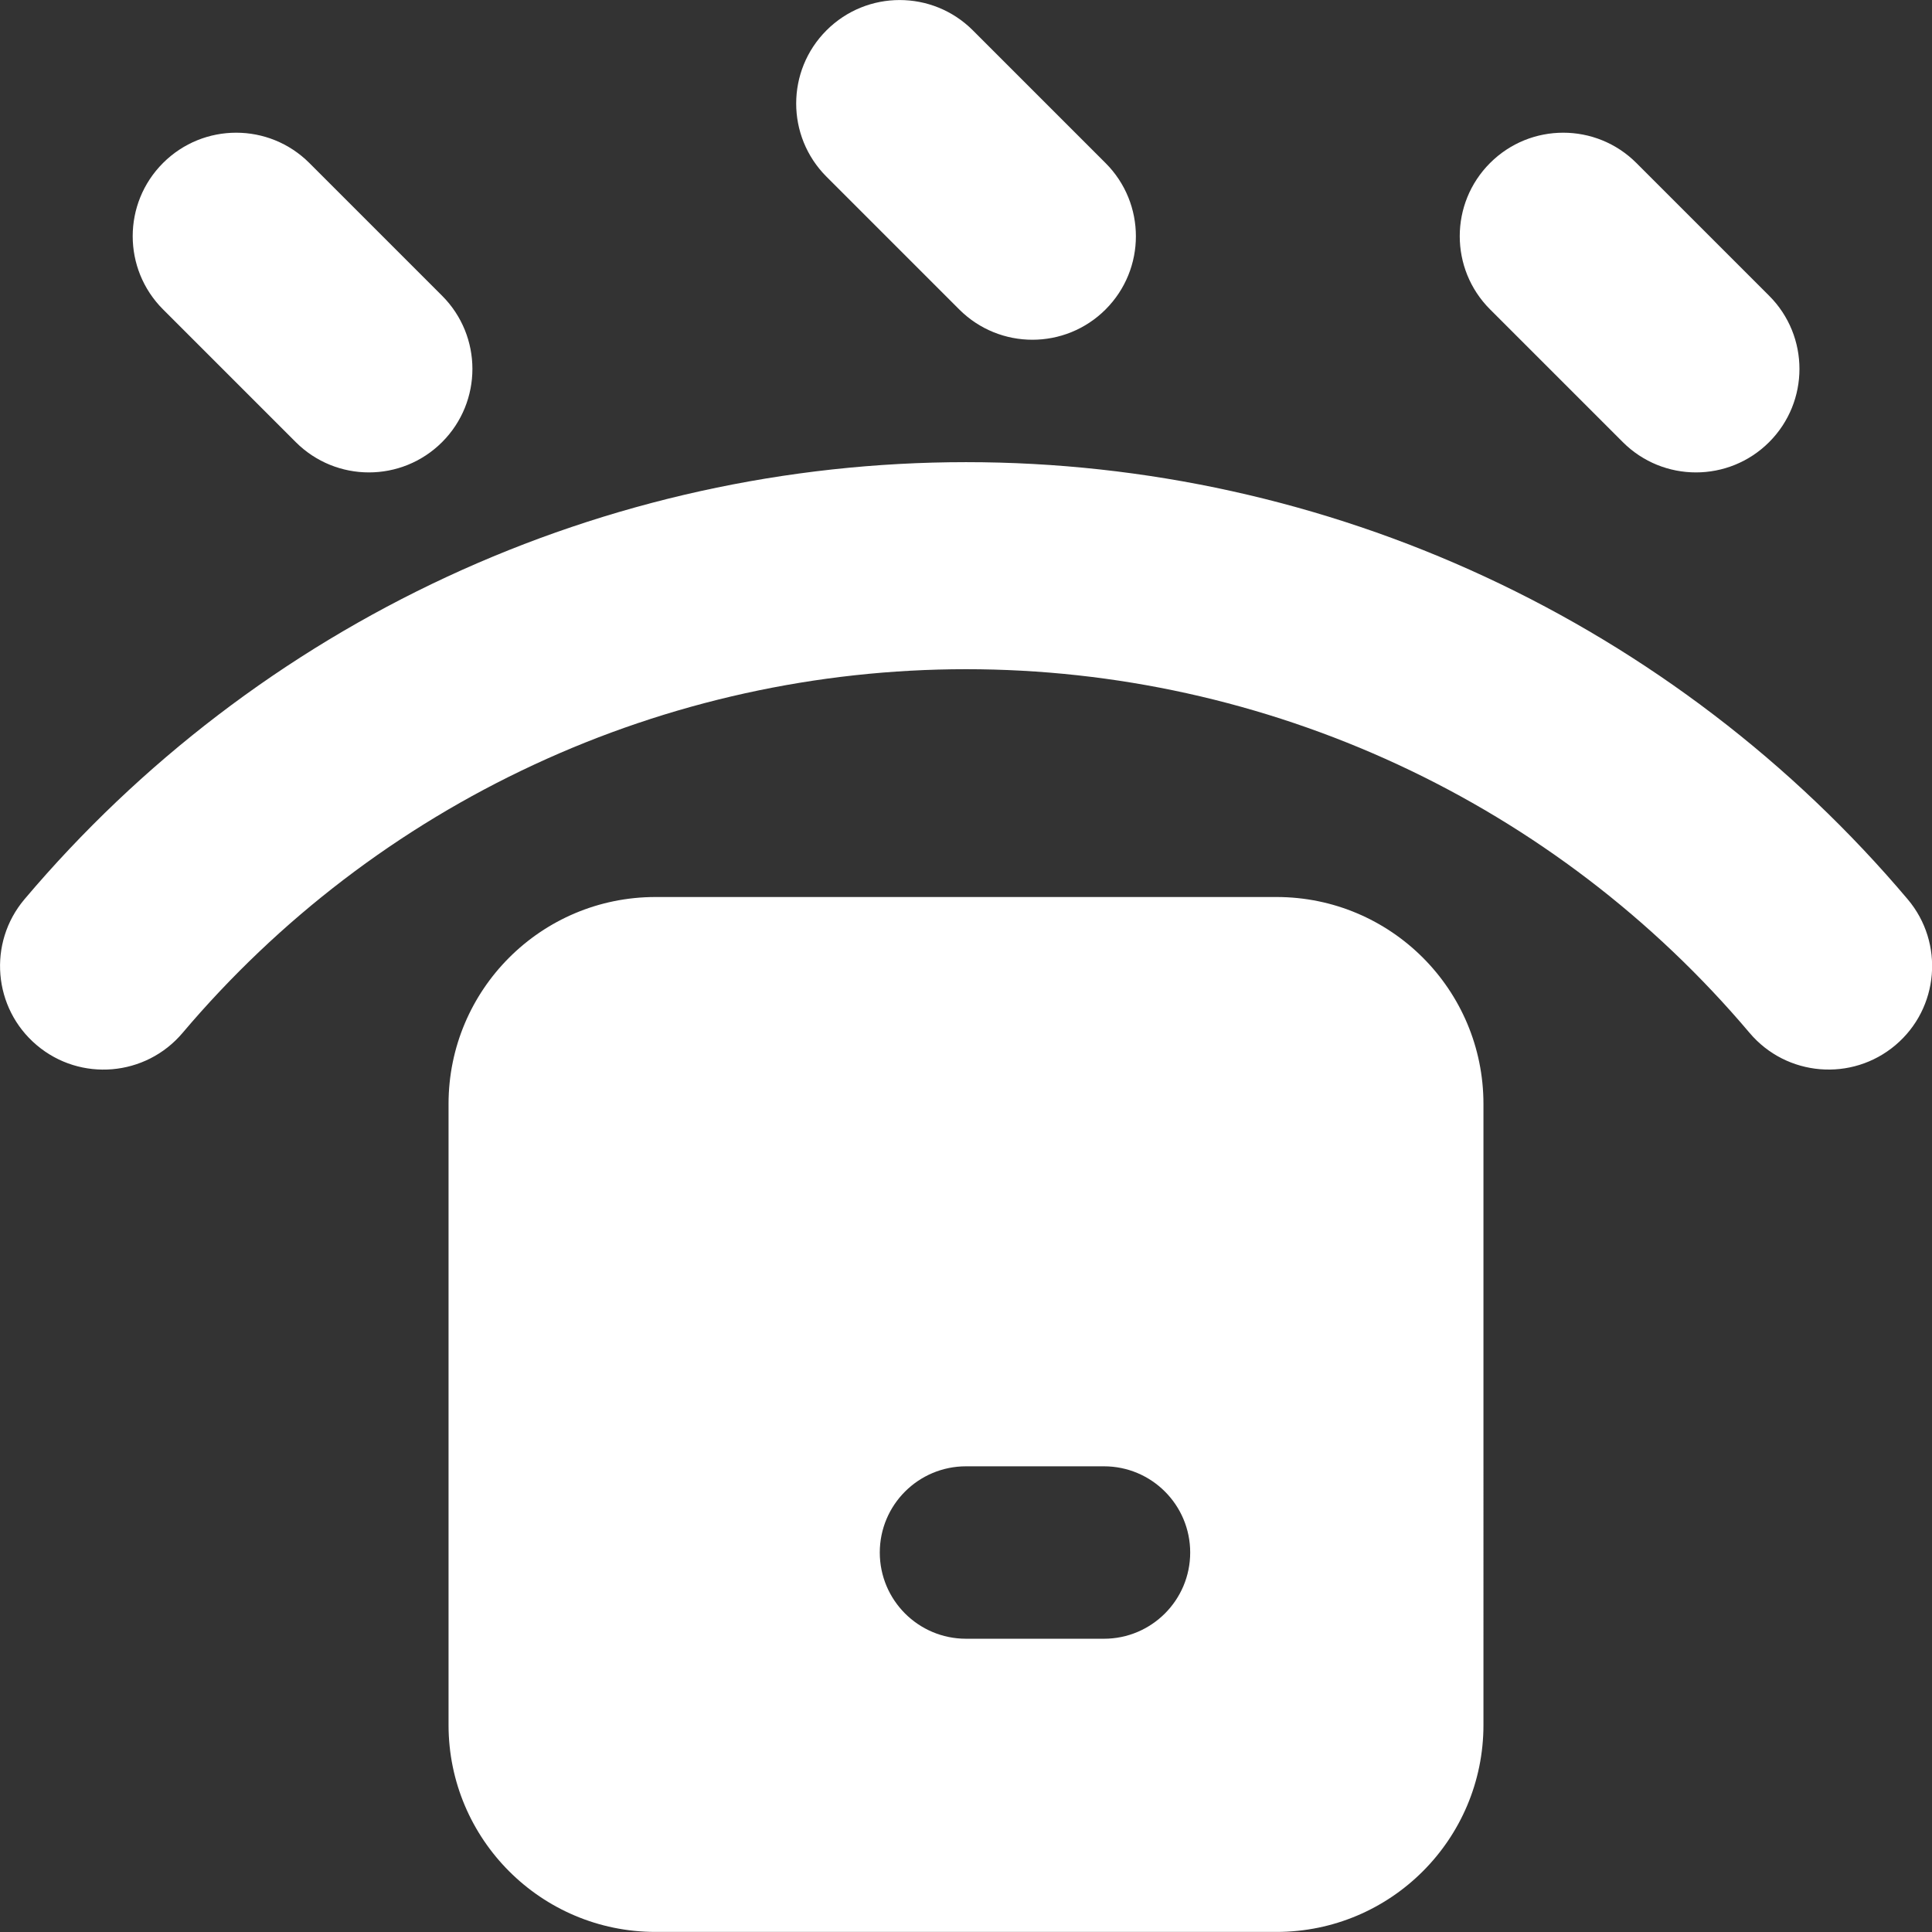
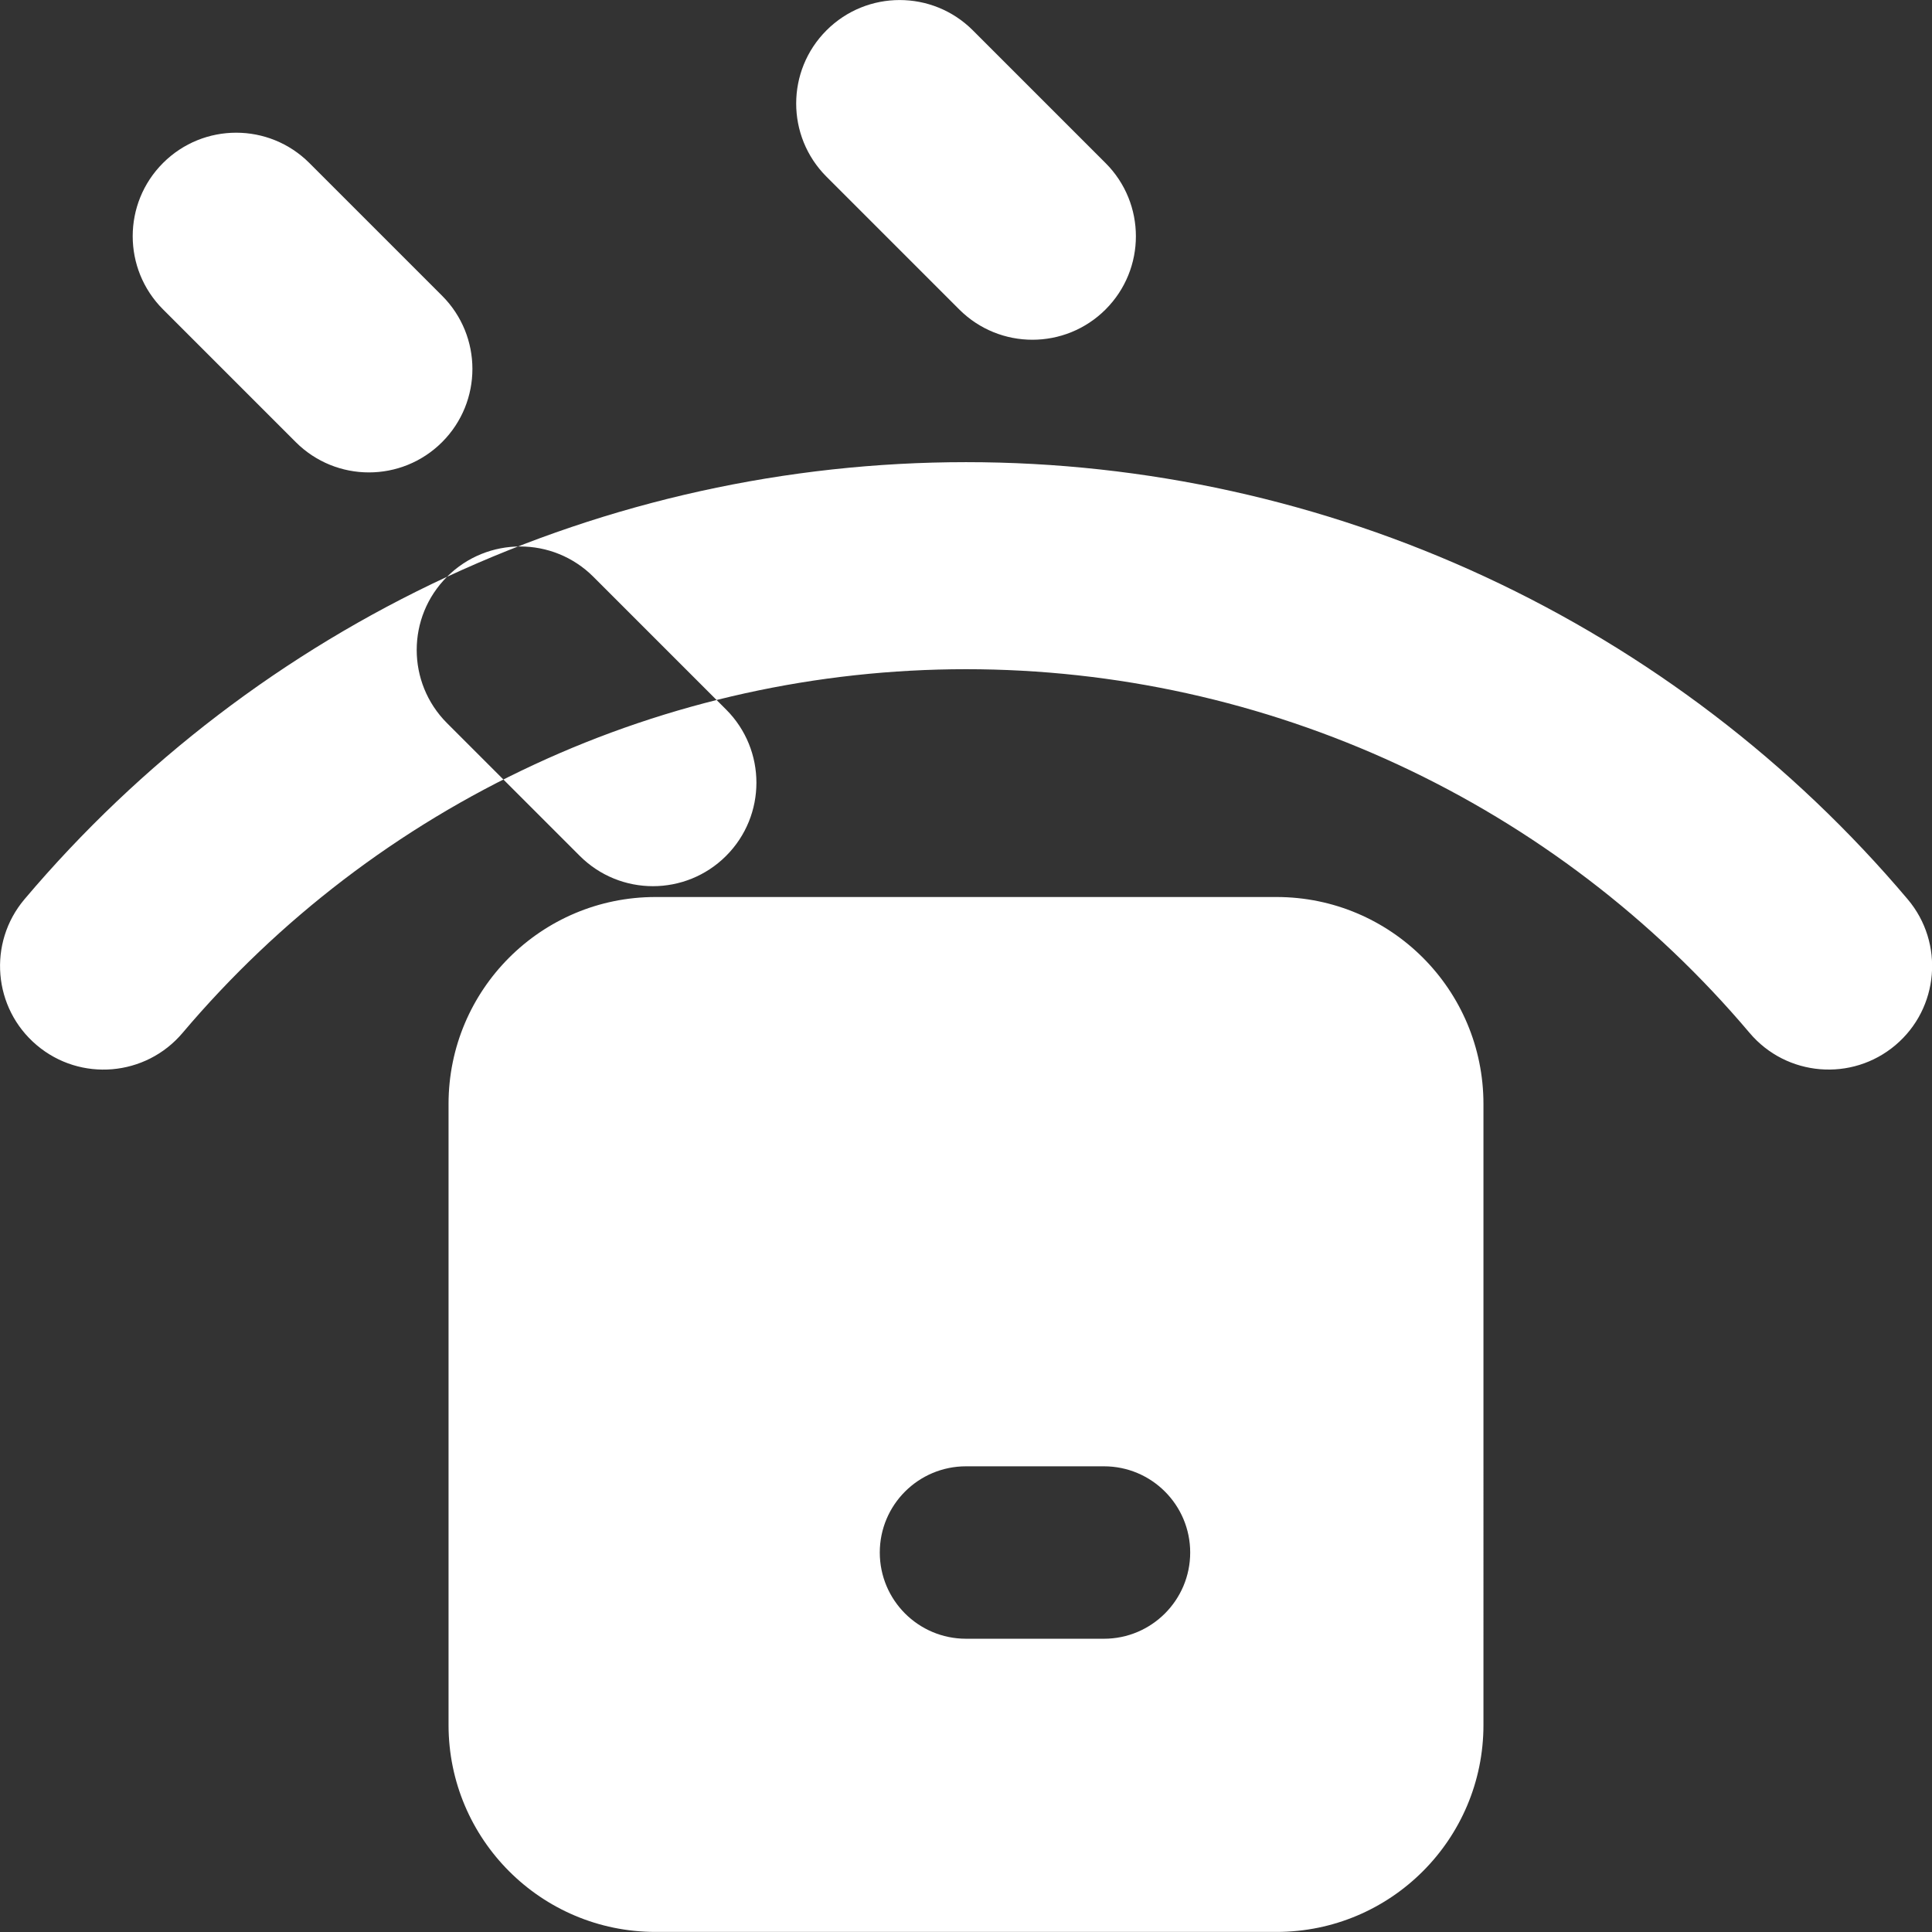
<svg xmlns="http://www.w3.org/2000/svg" fill="none" viewBox="0 0 24 24" id="Box-Waterproof--Streamline-Core.svg" height="24" width="24">
  <rect x="0" y="0" width="24" height="24" fill="#333333" stroke="none" />
  <desc>Box Waterproof Streamline Icon: https://streamlinehq.com</desc>
  <g id="box-waterproof--box-package-label-delivery-shipment-shipping-waterproof-protect-water-wet">
-     <path id="Union" fill="#ffffff" fill-rule="evenodd" d="M12.085 0.377c-0.502 -0.502 -1.316 -0.502 -1.818 0 -0.502 0.502 -0.502 1.316 0 1.818l1.649 1.649c0.502 0.502 1.316 0.502 1.818 0s0.502 -1.316 0 -1.818L12.085 0.377Zm-10.06 1.648c0.502 -0.502 1.316 -0.502 1.818 0l1.649 1.649c0.502 0.502 0.502 1.316 0 1.818 -0.502 0.502 -1.316 0.502 -1.818 0l-1.649 -1.649c-0.502 -0.502 -0.502 -1.316 0 -1.818Zm3.528 5.14c2.02 -0.938 4.221 -1.424 6.448 -1.424 2.227 0 4.428 0.486 6.448 1.424 2.02 0.938 3.812 2.305 5.249 4.006 0.458 0.542 0.39 1.354 -0.152 1.812 -0.542 0.458 -1.354 0.39 -1.812 -0.152 -1.196 -1.416 -2.687 -2.553 -4.368 -3.333 -1.681 -0.78 -3.512 -1.185 -5.365 -1.185 -1.853 0 -3.684 0.404 -5.365 1.185 -1.681 0.78 -3.171 1.918 -4.368 3.333 -0.458 0.542 -1.27 0.611 -1.812 0.152 -0.542 -0.458 -0.61 -1.27 -0.152 -1.812 1.438 -1.701 3.229 -3.068 5.249 -4.006Zm12.957 -5.14c0.502 -0.502 1.316 -0.502 1.818 0l1.649 1.649c0.502 0.502 0.502 1.316 0 1.818s-1.316 0.502 -1.818 0l-1.649 -1.649c-0.502 -0.502 -0.502 -1.316 0 -1.818ZM8.143 11.143c-1.42 0 -2.571 1.151 -2.571 2.571v7.714c0 1.42 1.151 2.571 2.571 2.571h7.714c1.42 0 2.571 -1.151 2.571 -2.571V13.714c0 -1.42 -1.151 -2.571 -2.571 -2.571h-7.714Zm2.786 8.143c0 -0.592 0.48 -1.071 1.071 -1.071h1.714c0.592 0 1.071 0.48 1.071 1.071s-0.48 1.071 -1.071 1.071H12c-0.592 0 -1.071 -0.48 -1.071 -1.071Z" clip-rule="evenodd" stroke-width="1" />
+     <path id="Union" fill="#ffffff" fill-rule="evenodd" d="M12.085 0.377c-0.502 -0.502 -1.316 -0.502 -1.818 0 -0.502 0.502 -0.502 1.316 0 1.818l1.649 1.649c0.502 0.502 1.316 0.502 1.818 0s0.502 -1.316 0 -1.818L12.085 0.377Zm-10.06 1.648c0.502 -0.502 1.316 -0.502 1.818 0l1.649 1.649c0.502 0.502 0.502 1.316 0 1.818 -0.502 0.502 -1.316 0.502 -1.818 0l-1.649 -1.649c-0.502 -0.502 -0.502 -1.316 0 -1.818Zm3.528 5.14c2.02 -0.938 4.221 -1.424 6.448 -1.424 2.227 0 4.428 0.486 6.448 1.424 2.02 0.938 3.812 2.305 5.249 4.006 0.458 0.542 0.39 1.354 -0.152 1.812 -0.542 0.458 -1.354 0.39 -1.812 -0.152 -1.196 -1.416 -2.687 -2.553 -4.368 -3.333 -1.681 -0.78 -3.512 -1.185 -5.365 -1.185 -1.853 0 -3.684 0.404 -5.365 1.185 -1.681 0.78 -3.171 1.918 -4.368 3.333 -0.458 0.542 -1.27 0.611 -1.812 0.152 -0.542 -0.458 -0.61 -1.27 -0.152 -1.812 1.438 -1.701 3.229 -3.068 5.249 -4.006Zc0.502 -0.502 1.316 -0.502 1.818 0l1.649 1.649c0.502 0.502 0.502 1.316 0 1.818s-1.316 0.502 -1.818 0l-1.649 -1.649c-0.502 -0.502 -0.502 -1.316 0 -1.818ZM8.143 11.143c-1.42 0 -2.571 1.151 -2.571 2.571v7.714c0 1.42 1.151 2.571 2.571 2.571h7.714c1.42 0 2.571 -1.151 2.571 -2.571V13.714c0 -1.42 -1.151 -2.571 -2.571 -2.571h-7.714Zm2.786 8.143c0 -0.592 0.48 -1.071 1.071 -1.071h1.714c0.592 0 1.071 0.48 1.071 1.071s-0.48 1.071 -1.071 1.071H12c-0.592 0 -1.071 -0.48 -1.071 -1.071Z" clip-rule="evenodd" stroke-width="1" />
  </g>
</svg>